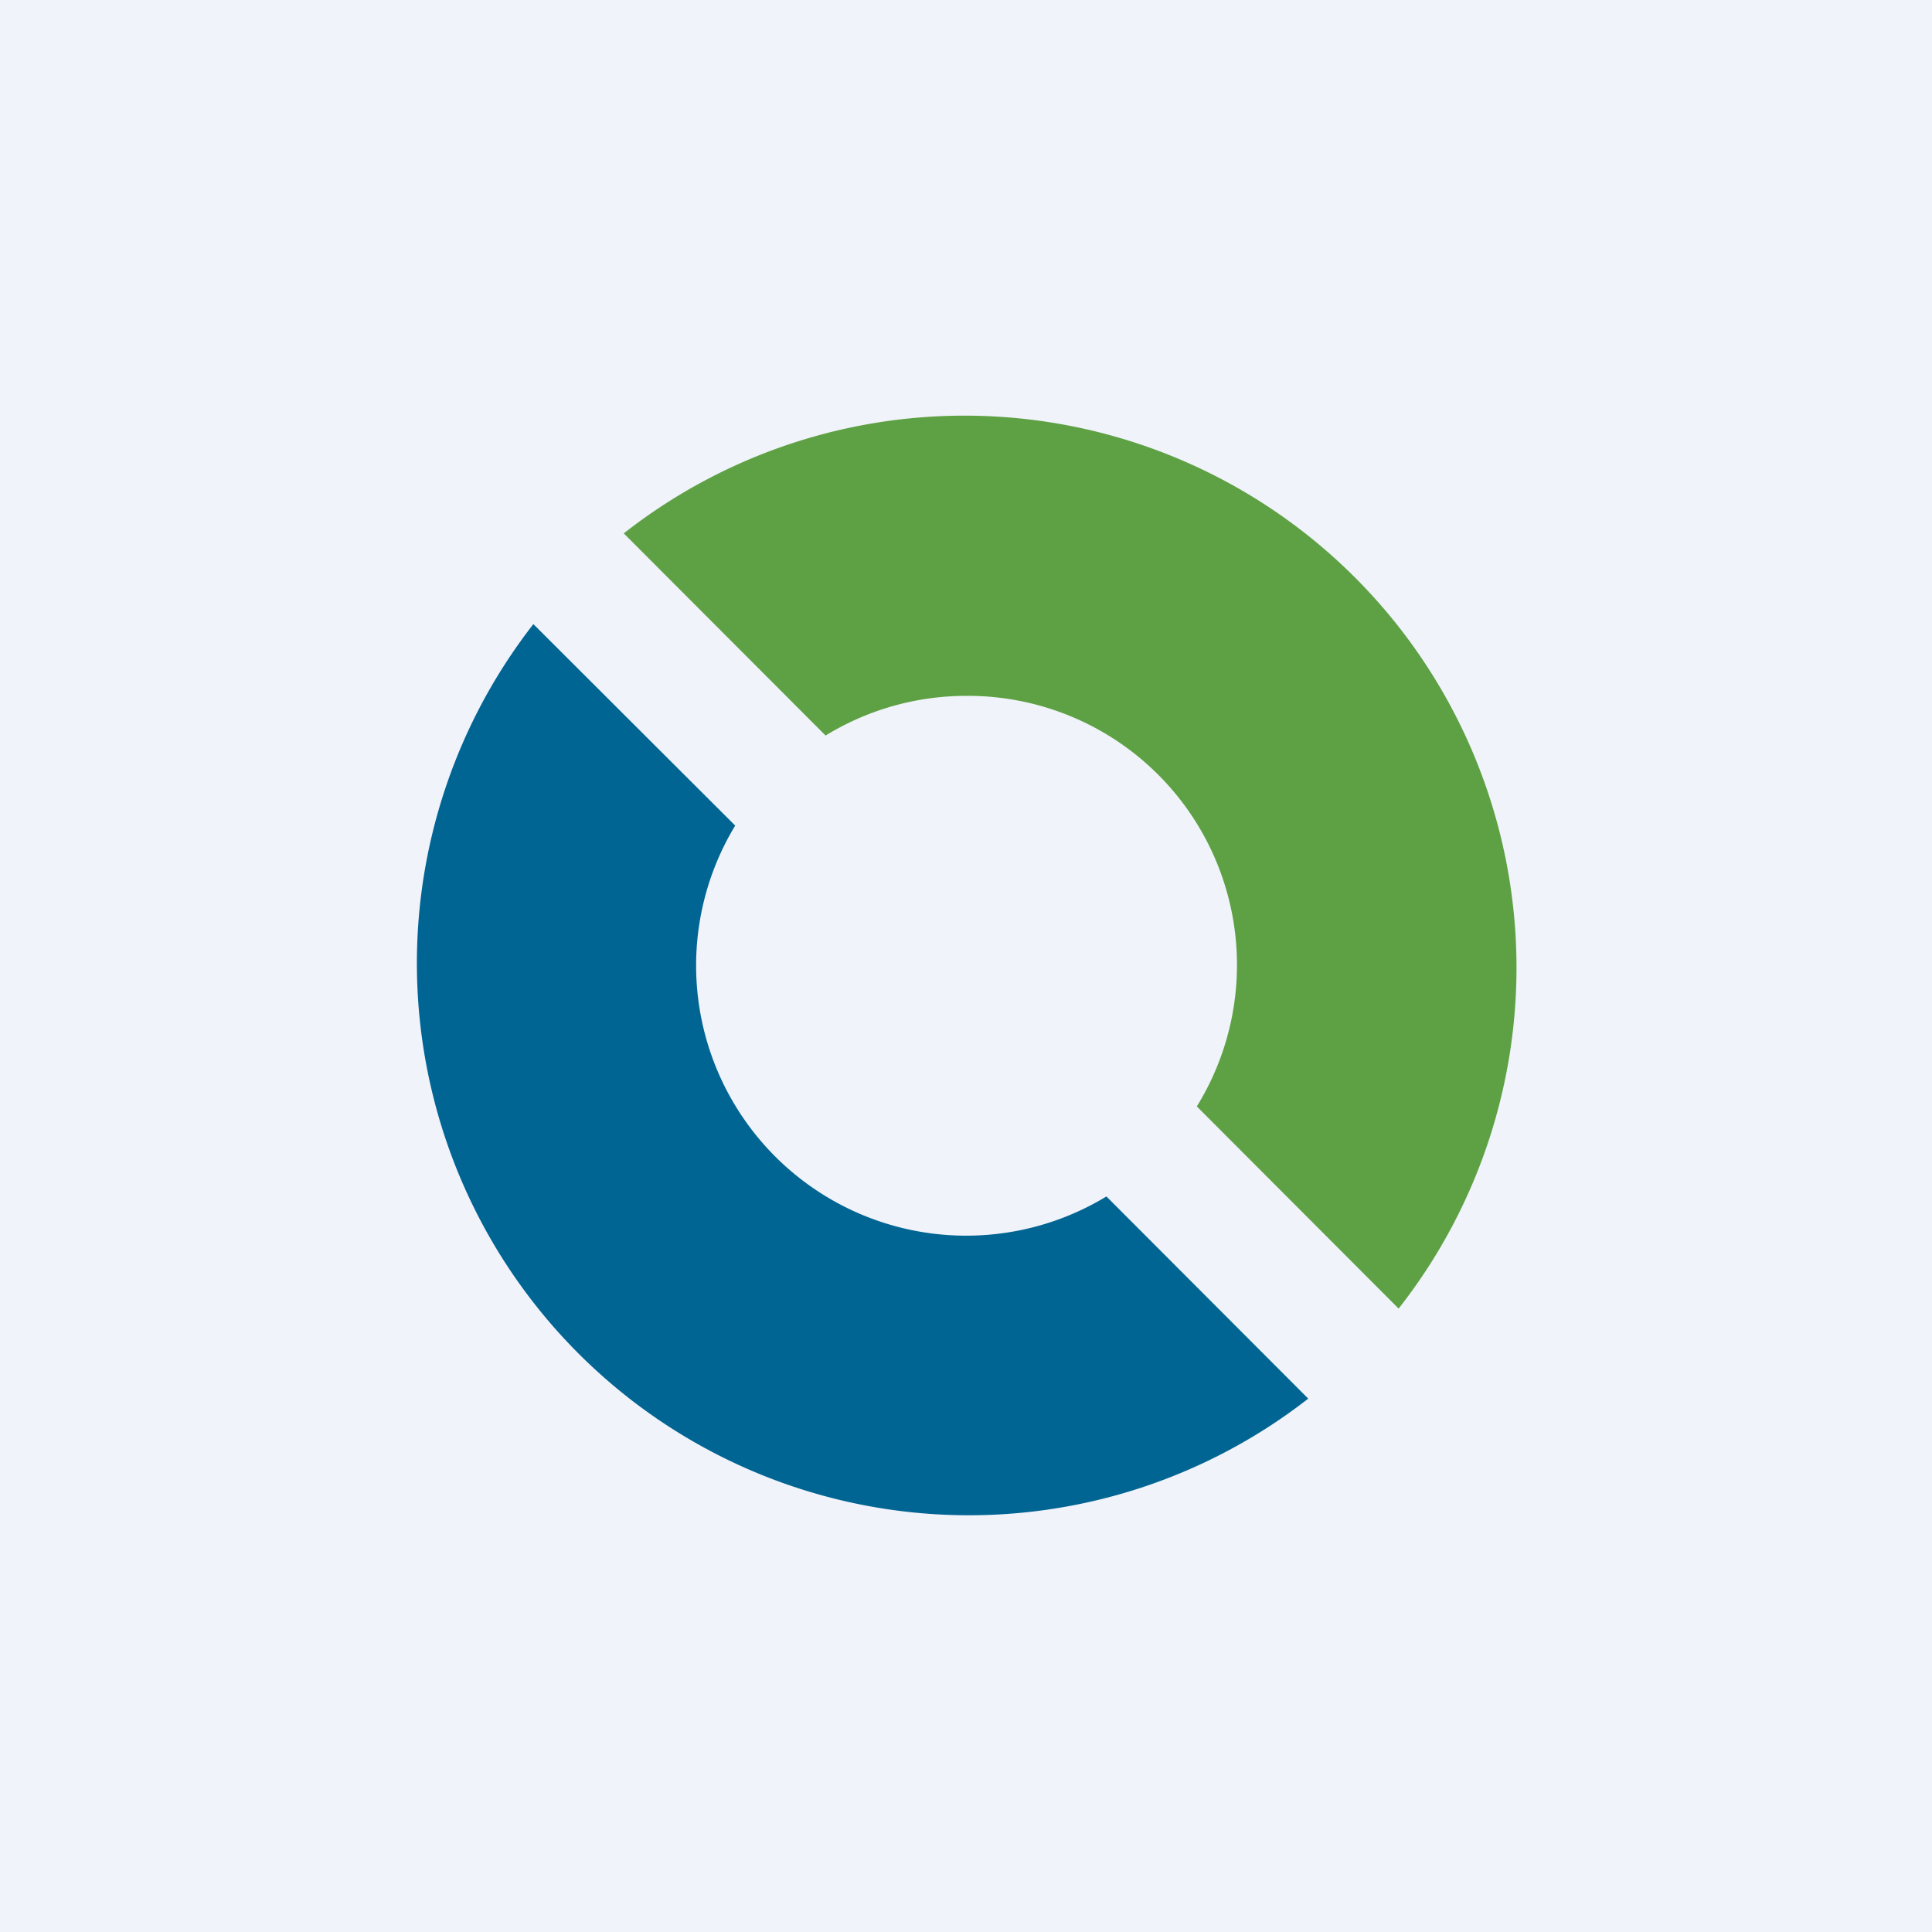
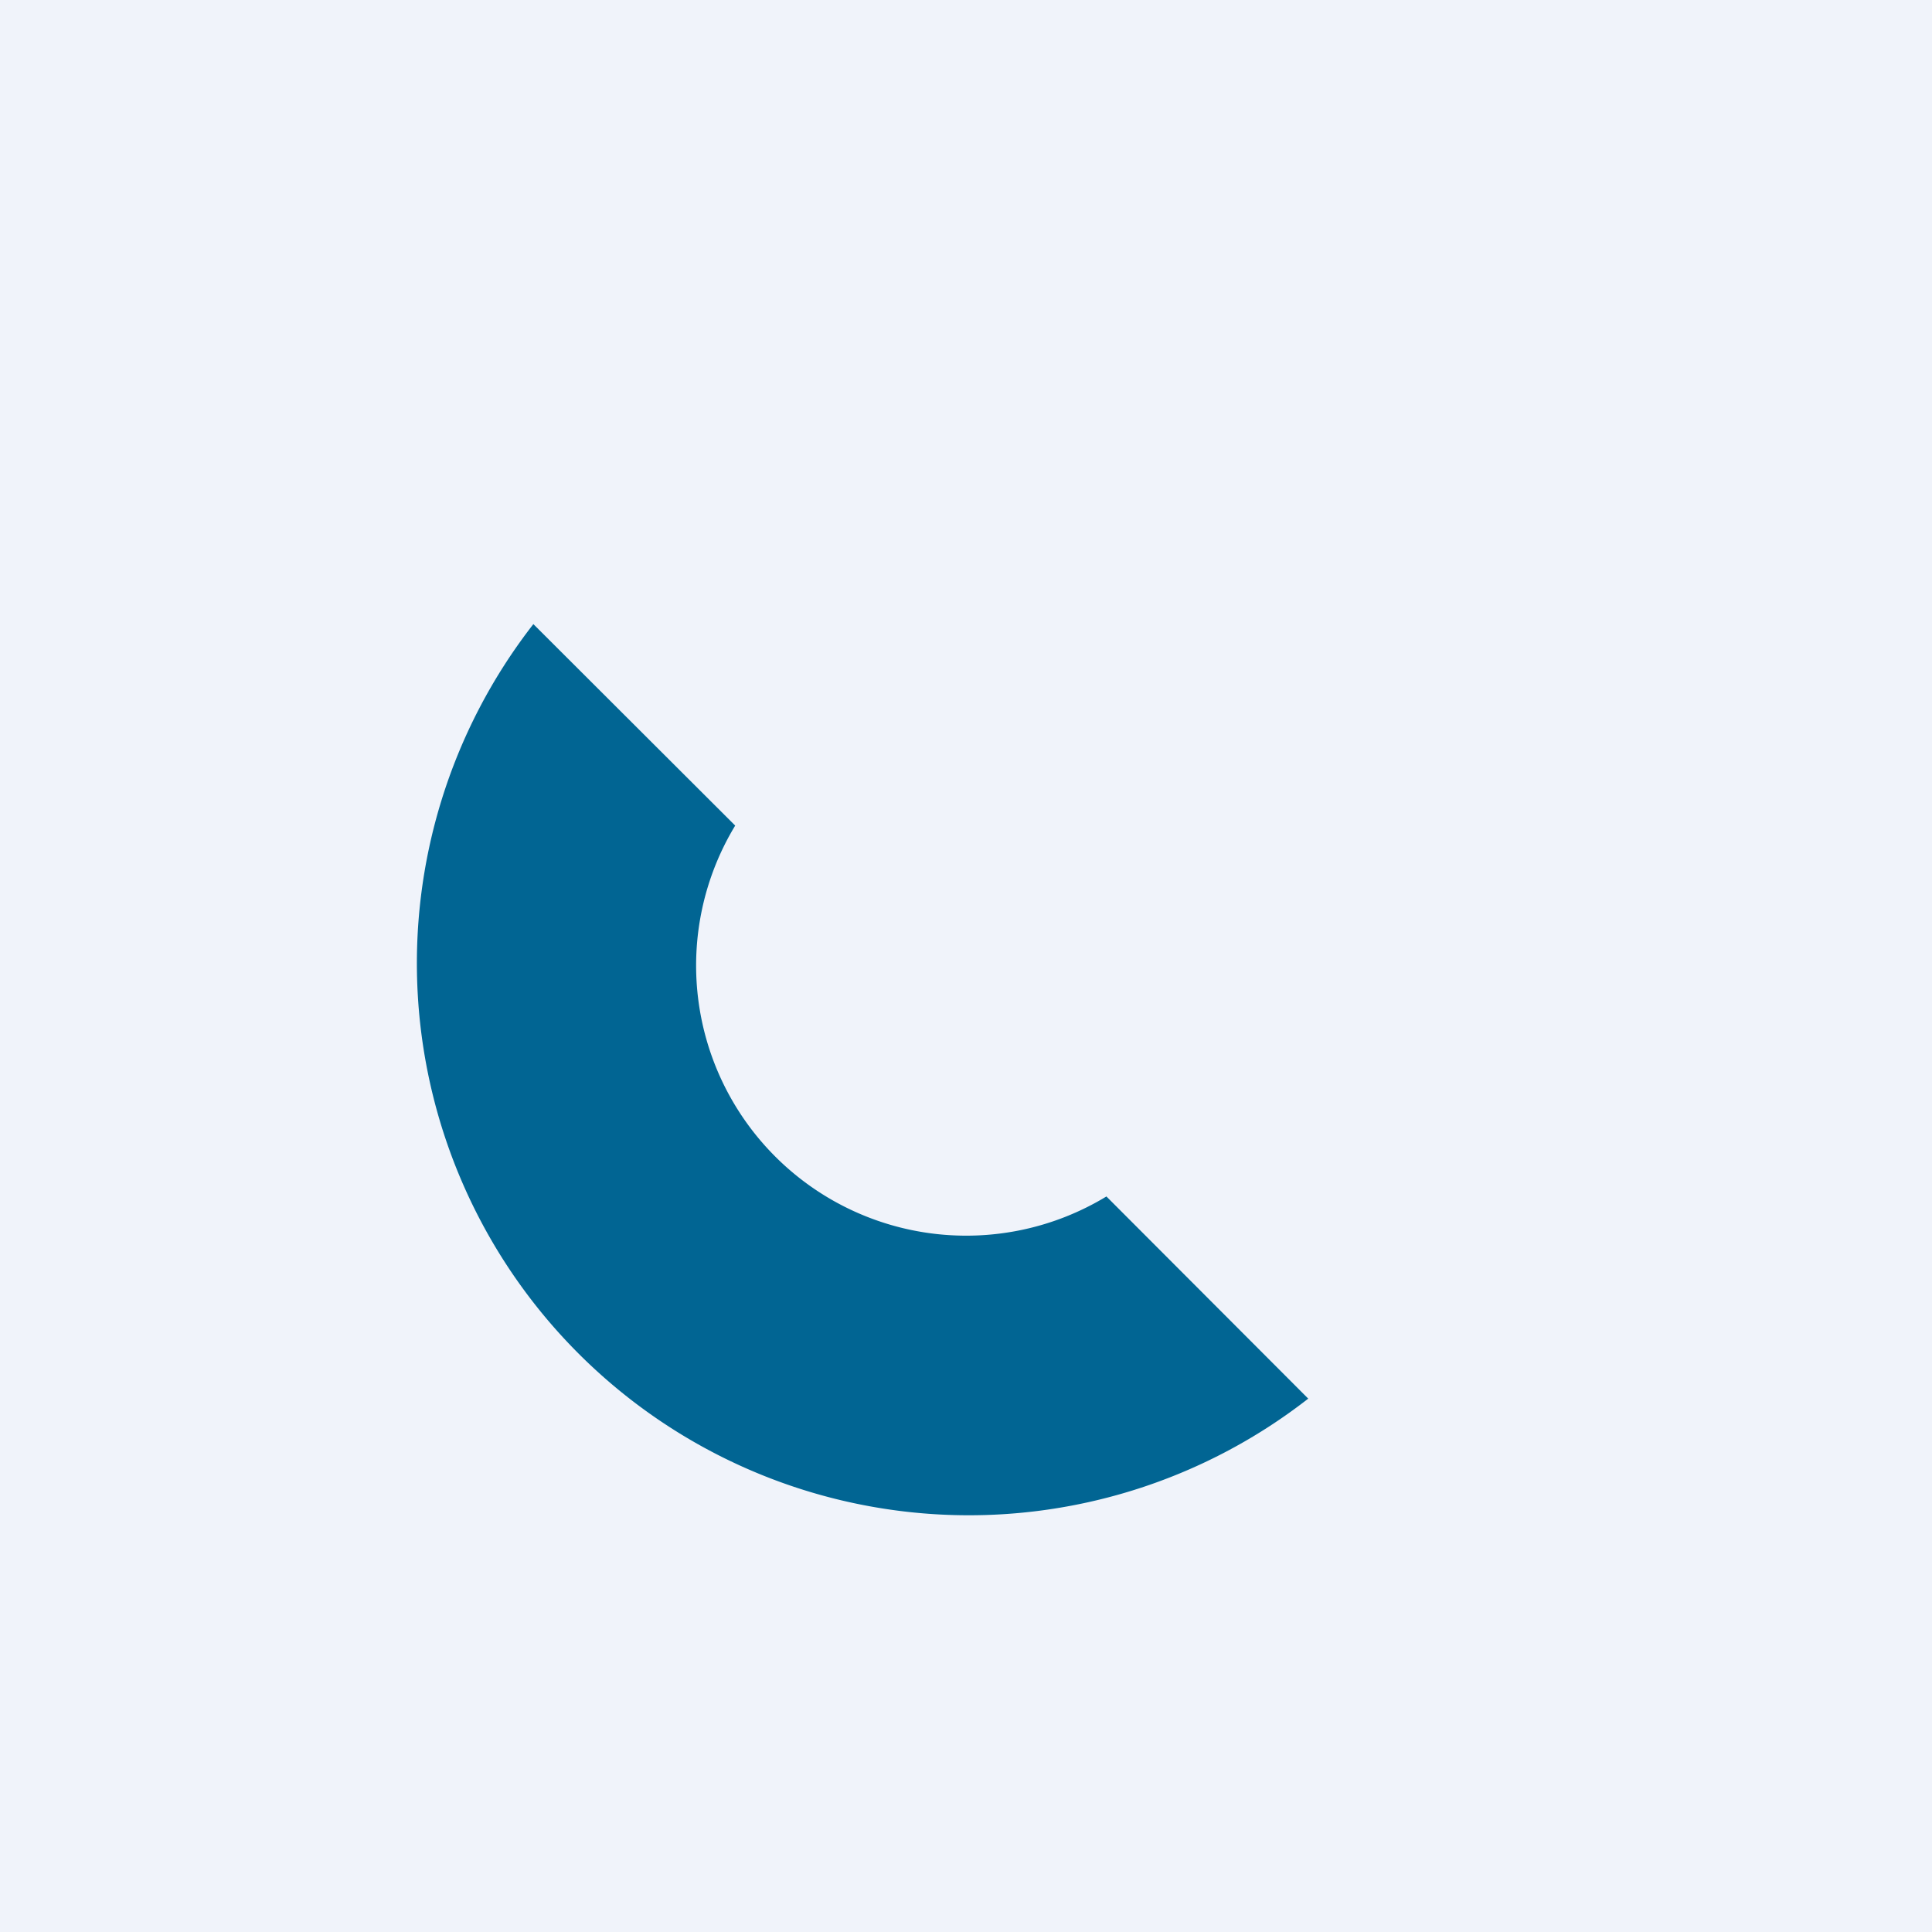
<svg xmlns="http://www.w3.org/2000/svg" width="56" height="56" viewBox="0 0 56 56">
  <path fill="#F0F3FA" d="M0 0h56v56H0z" />
-   <path d="m23.93 21.32-5.85-5.86a16 16 0 0 1 22.46 22.47l-5.85-5.86A7.8 7.8 0 0 0 28 20.17a7.8 7.8 0 0 0-4.07 1.15Z" fill="#5EA144" />
  <path d="m32.07 34.68 5.85 5.86a16 16 0 0 1-22.46-22.45l5.85 5.84a7.83 7.83 0 0 0 10.76 10.75Z" fill="#016593" />
</svg>